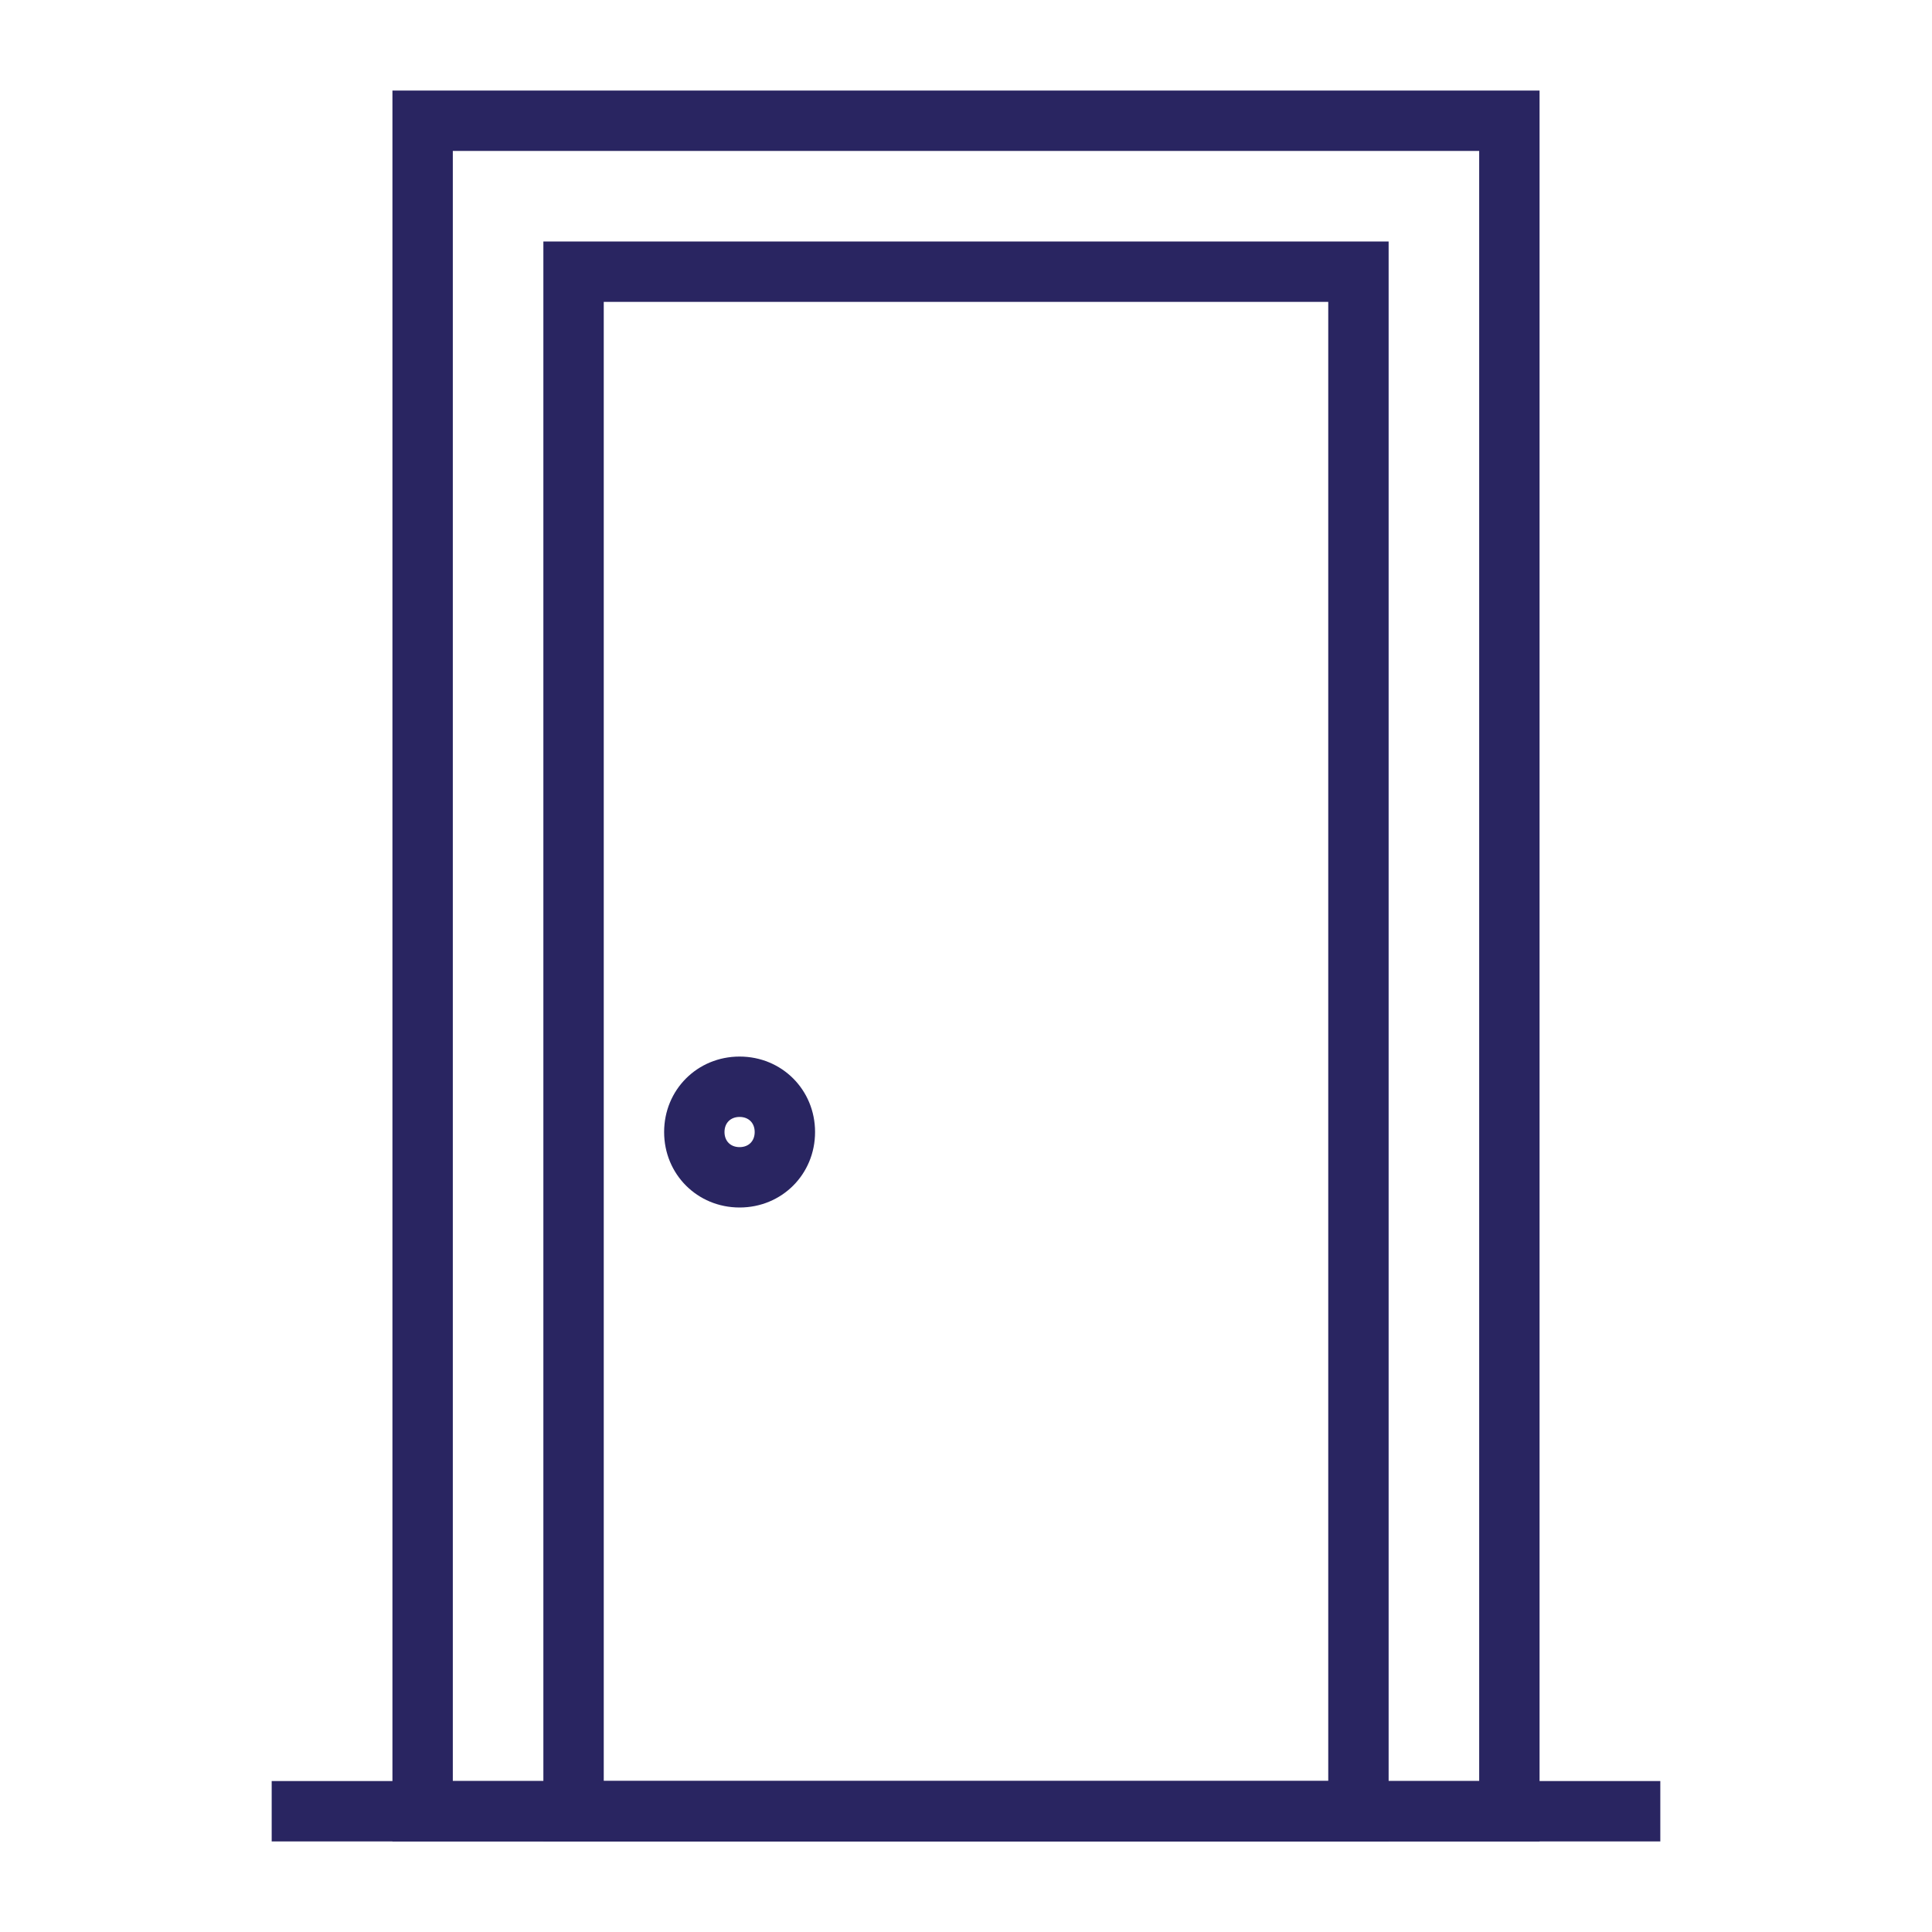
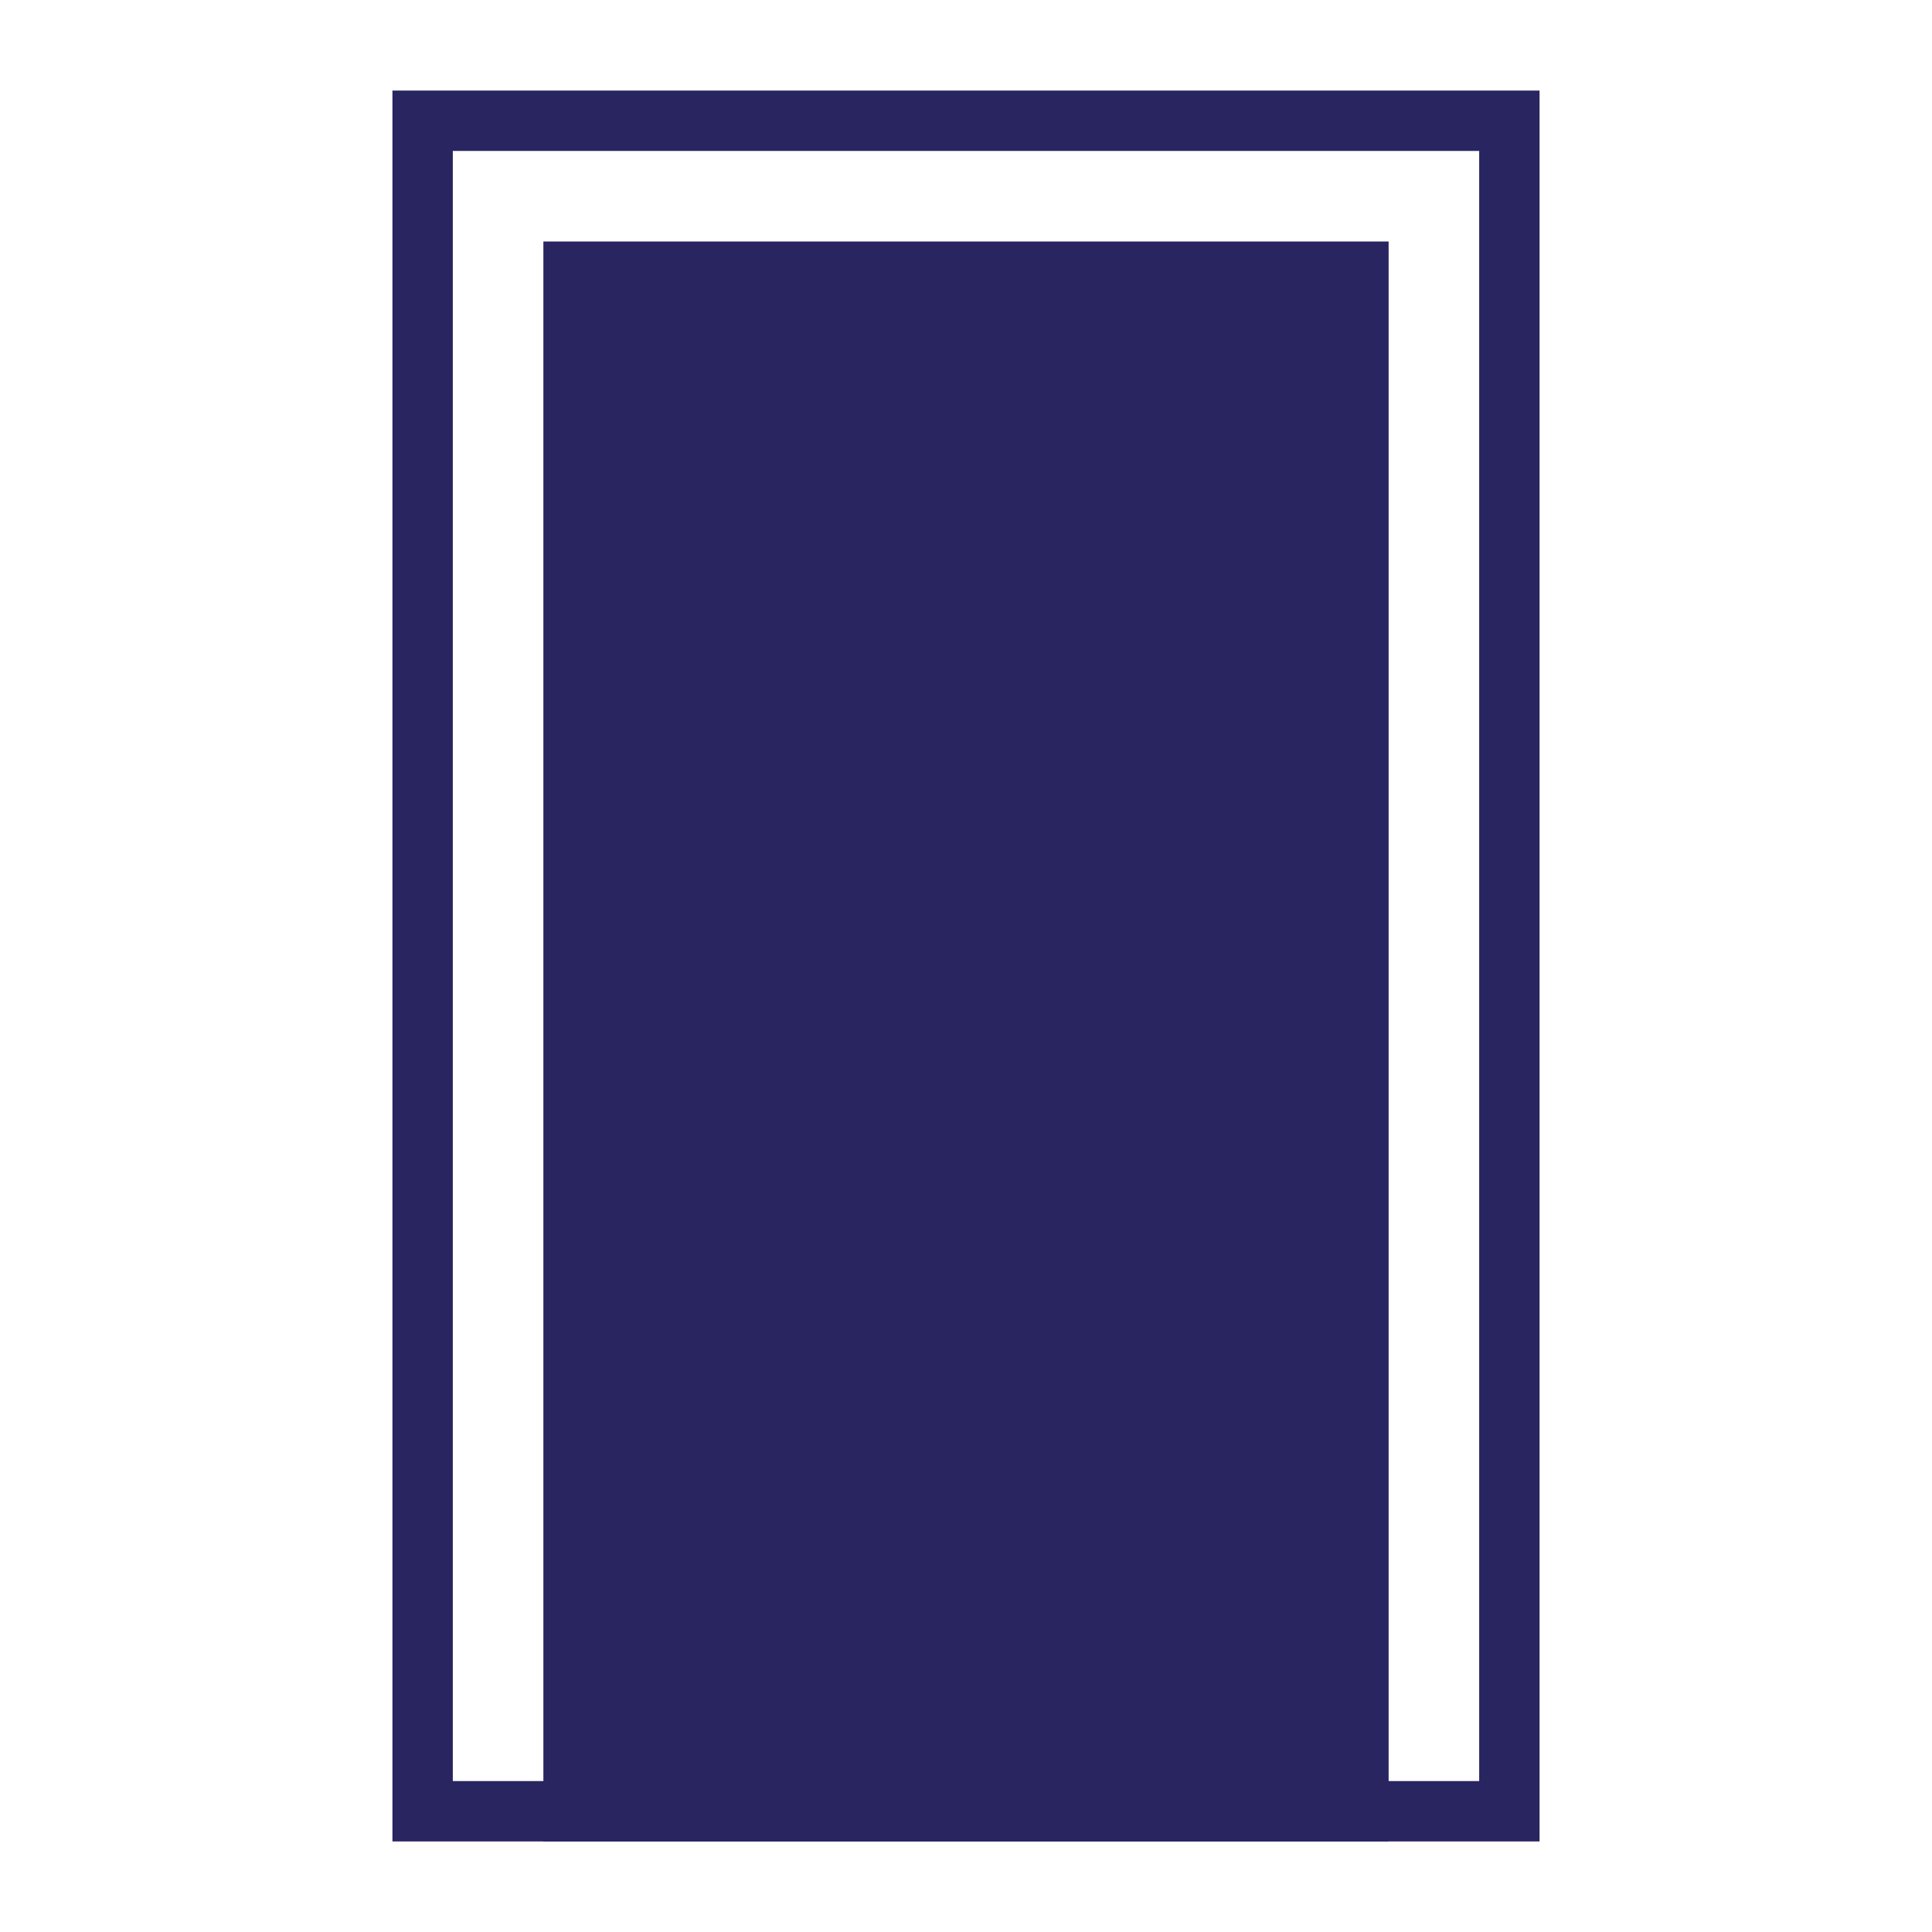
<svg xmlns="http://www.w3.org/2000/svg" version="1.1" id="Layer_1" x="0px" y="0px" viewBox="0 0 64 64" style="enable-background:new 0 0 64 64;" xml:space="preserve">
  <style type="text/css">
	.st0{fill:#292561;}
</style>
  <g>
    <g>
      <path class="st0" d="M51,61H13V3h38V61z M15,59h34V5H15V59z" />
-       <path class="st0" d="M46,61H18V8h28V61z M20,59h24V10H20V59z" />
-       <path class="st0" d="M9,59h46v2H9V59z M24.5,40c-1.4,0-2.5-1.1-2.5-2.5s1.1-2.5,2.5-2.5s2.5,1.1,2.5,2.5S25.9,40,24.5,40z     M24.5,37c-0.3,0-0.5,0.2-0.5,0.5s0.2,0.5,0.5,0.5s0.5-0.2,0.5-0.5S24.8,37,24.5,37z" />
+       <path class="st0" d="M46,61H18V8h28V61z M20,59h24H20V59z" />
    </g>
  </g>
</svg>